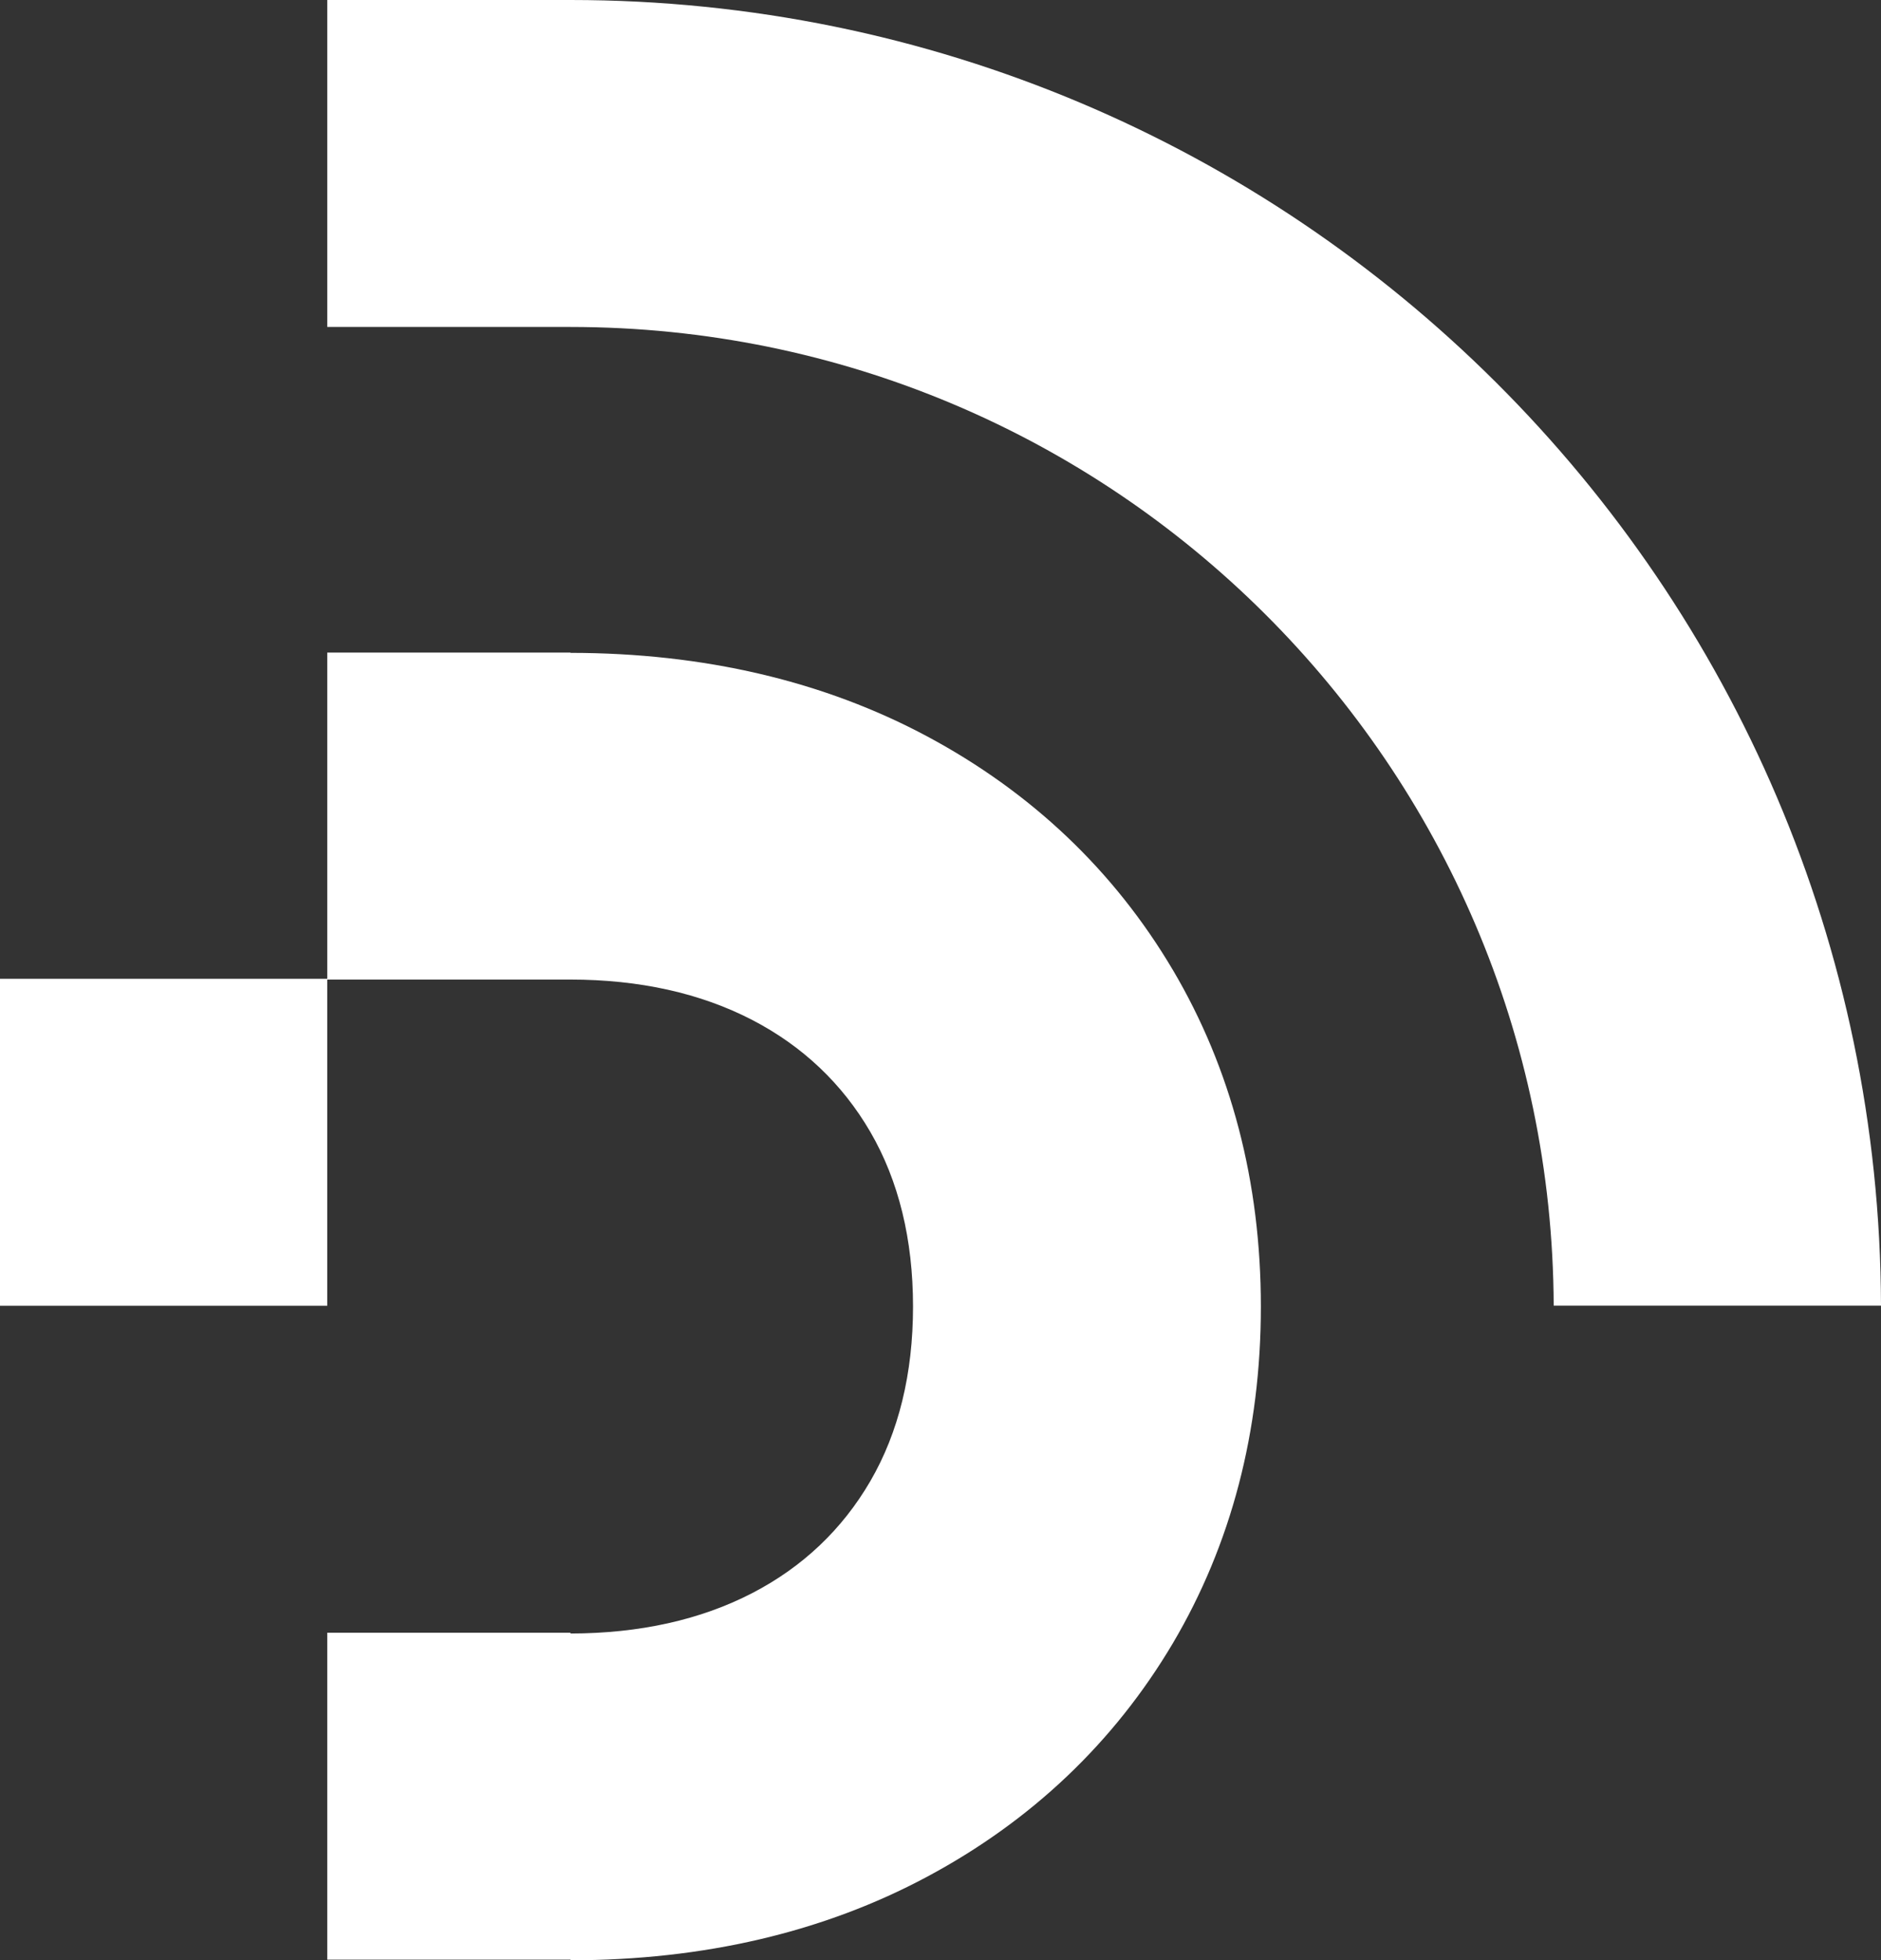
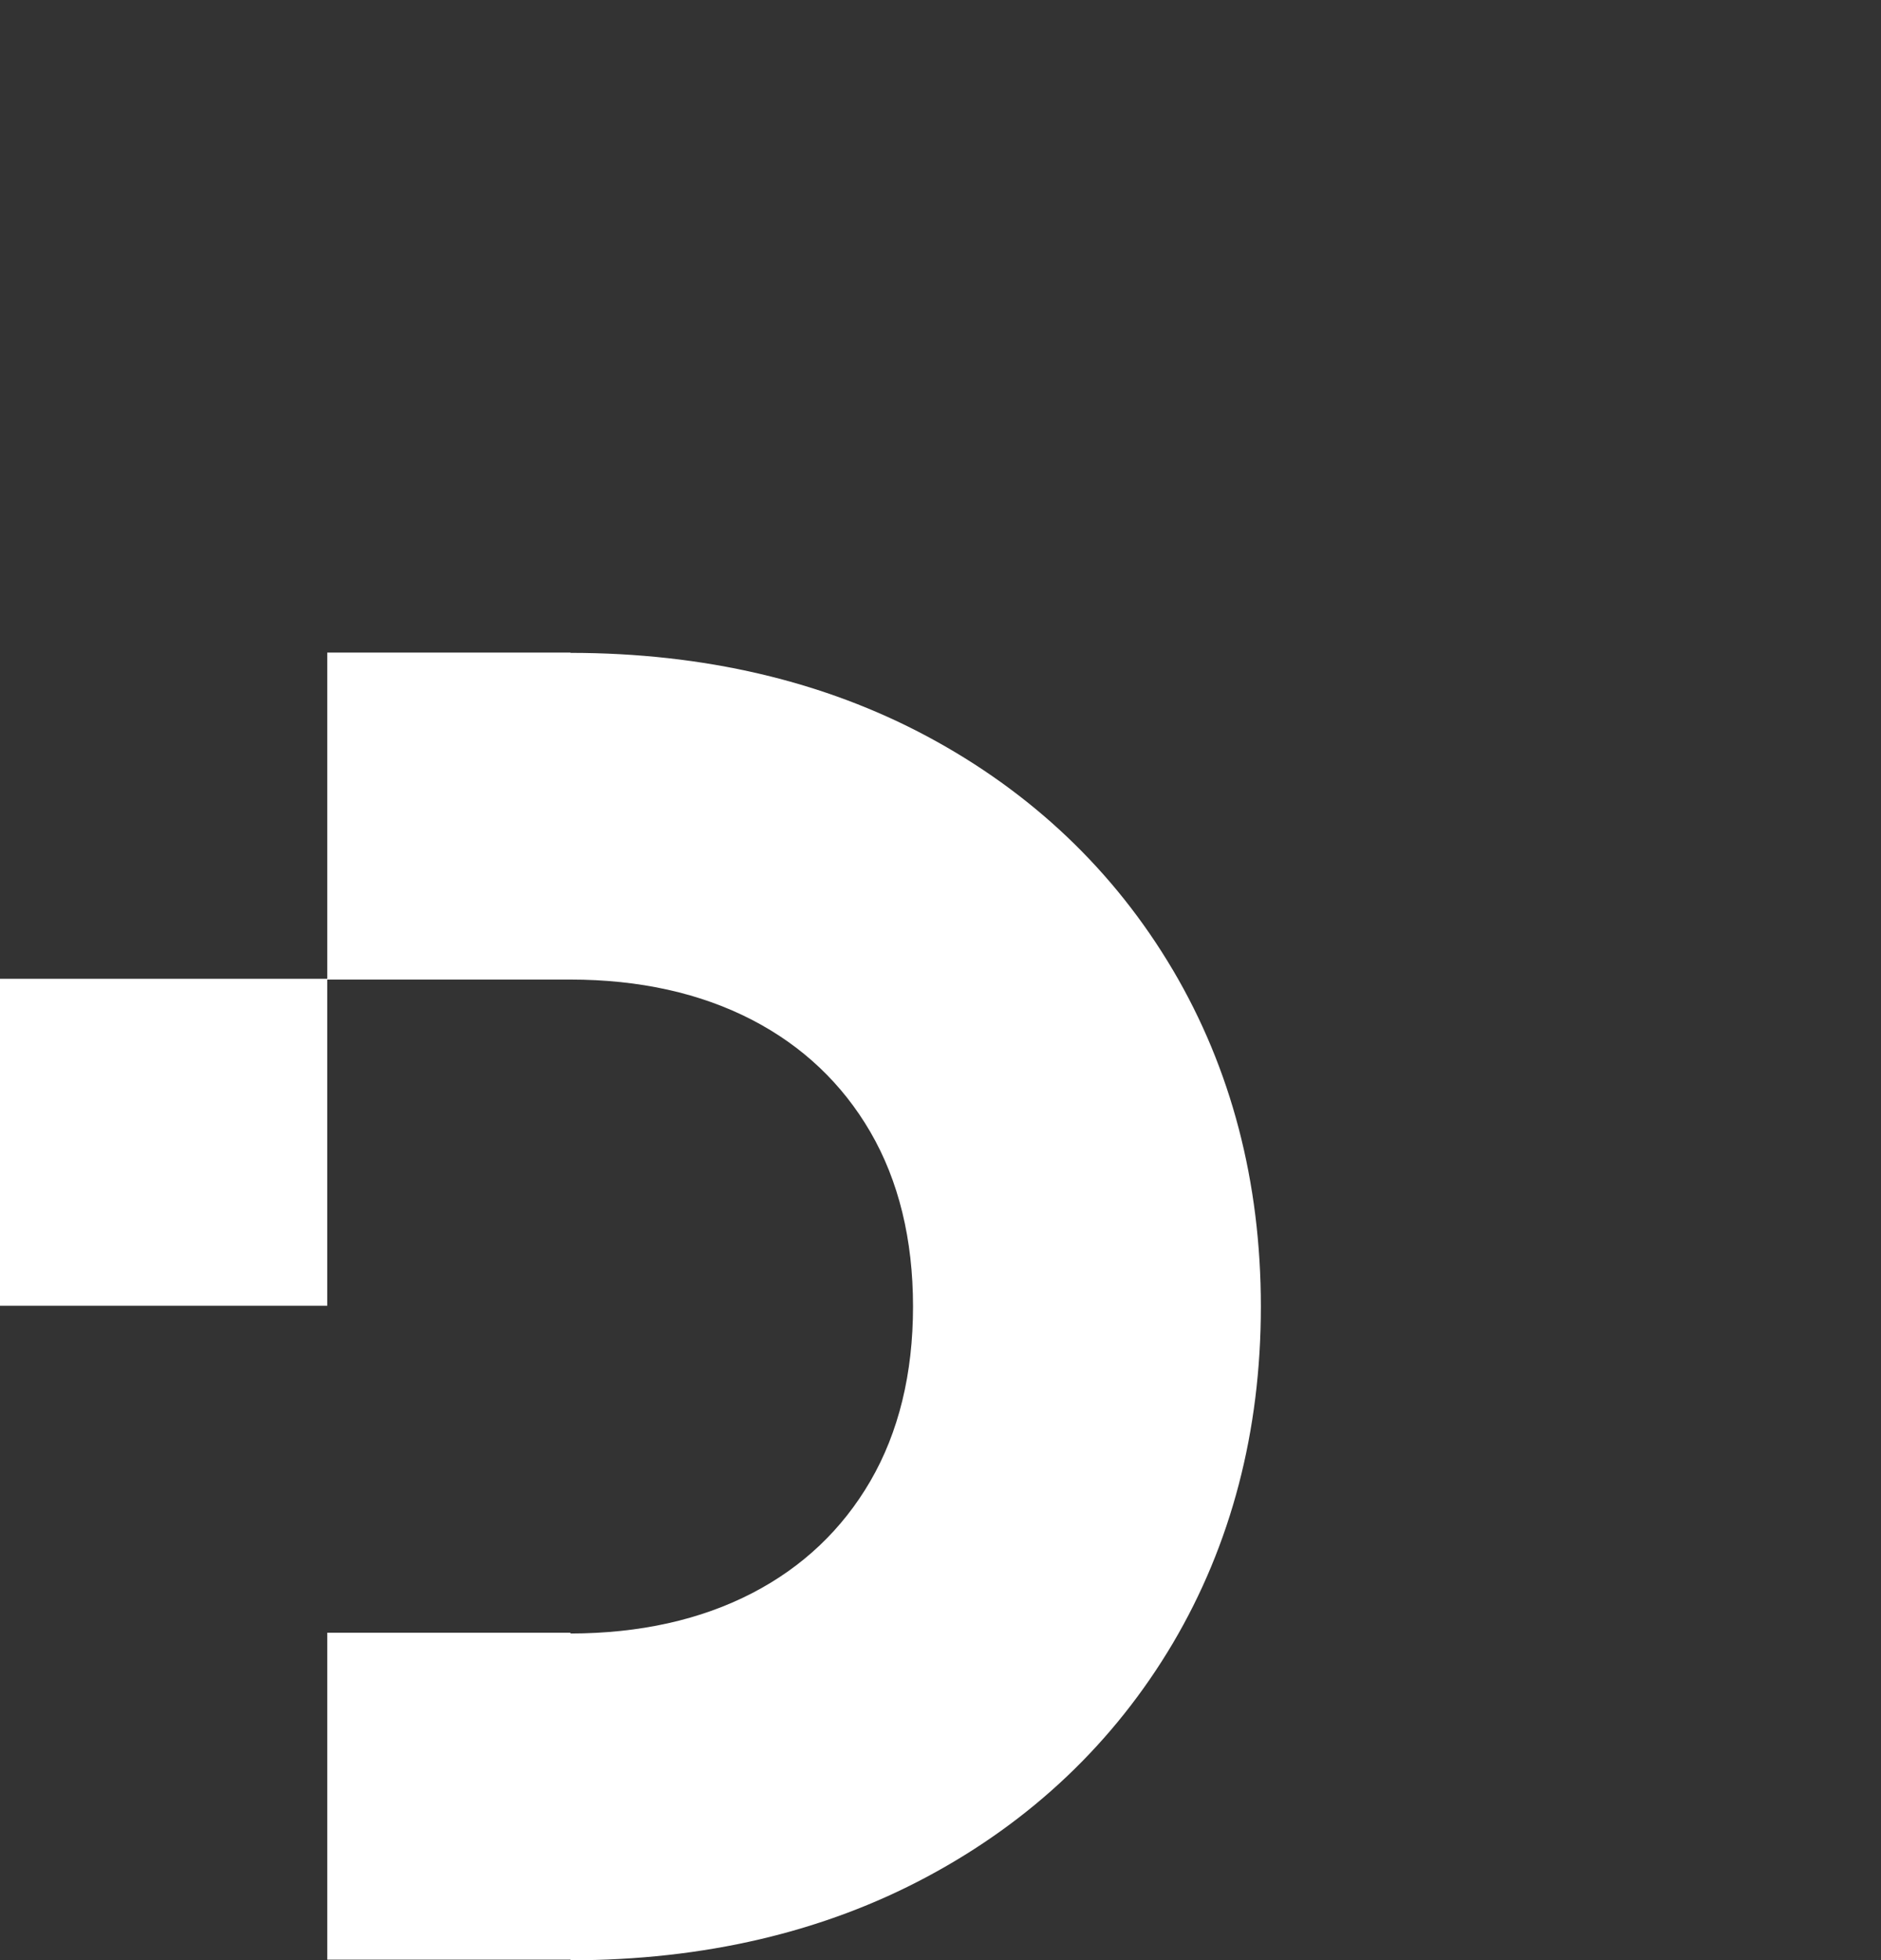
<svg xmlns="http://www.w3.org/2000/svg" width="190" height="198" viewBox="0 0 190 198" fill="none">
  <rect x="0" y="0" width="190" height="198" fill="#333333" stroke="none" />
  <g clip-path="url(#clip0_24_178)">
    <path d="M118.456 97.954C112.537 87.951 104.19 80.026 93.661 74.387C83.207 68.789 71.081 65.953 57.627 65.946V65.919H33.055V98.866H0V131.893H33.055V98.946H57.627H57.607C64.586 98.946 70.766 100.321 75.987 103.029C81.066 105.664 85.079 109.466 87.911 114.333C90.776 119.261 92.225 125.201 92.225 131.973C92.225 138.745 90.776 144.685 87.911 149.613C85.079 154.48 81.066 158.289 75.987 160.917C70.773 163.619 64.599 164.993 57.627 165V164.919H33.055V197.946H57.627V198.007C71.081 198.007 83.207 195.164 93.655 189.565C104.183 183.934 112.53 176.002 118.462 165.999C124.367 156.009 127.36 144.564 127.36 131.98C127.36 119.395 124.367 107.951 118.462 97.961L118.456 97.954Z" fill="white" />
-     <path d="M57.627 0H33.055V33.027H57.627C112.356 33.027 156.731 77.25 156.939 131.886H190C189.792 59.014 130.608 0 57.627 0Z" fill="white" />
  </g>
  <defs>
    <clipPath id="clip0_24_178">
      <rect width="190" height="198" fill="white" />
    </clipPath>
  </defs>
</svg>